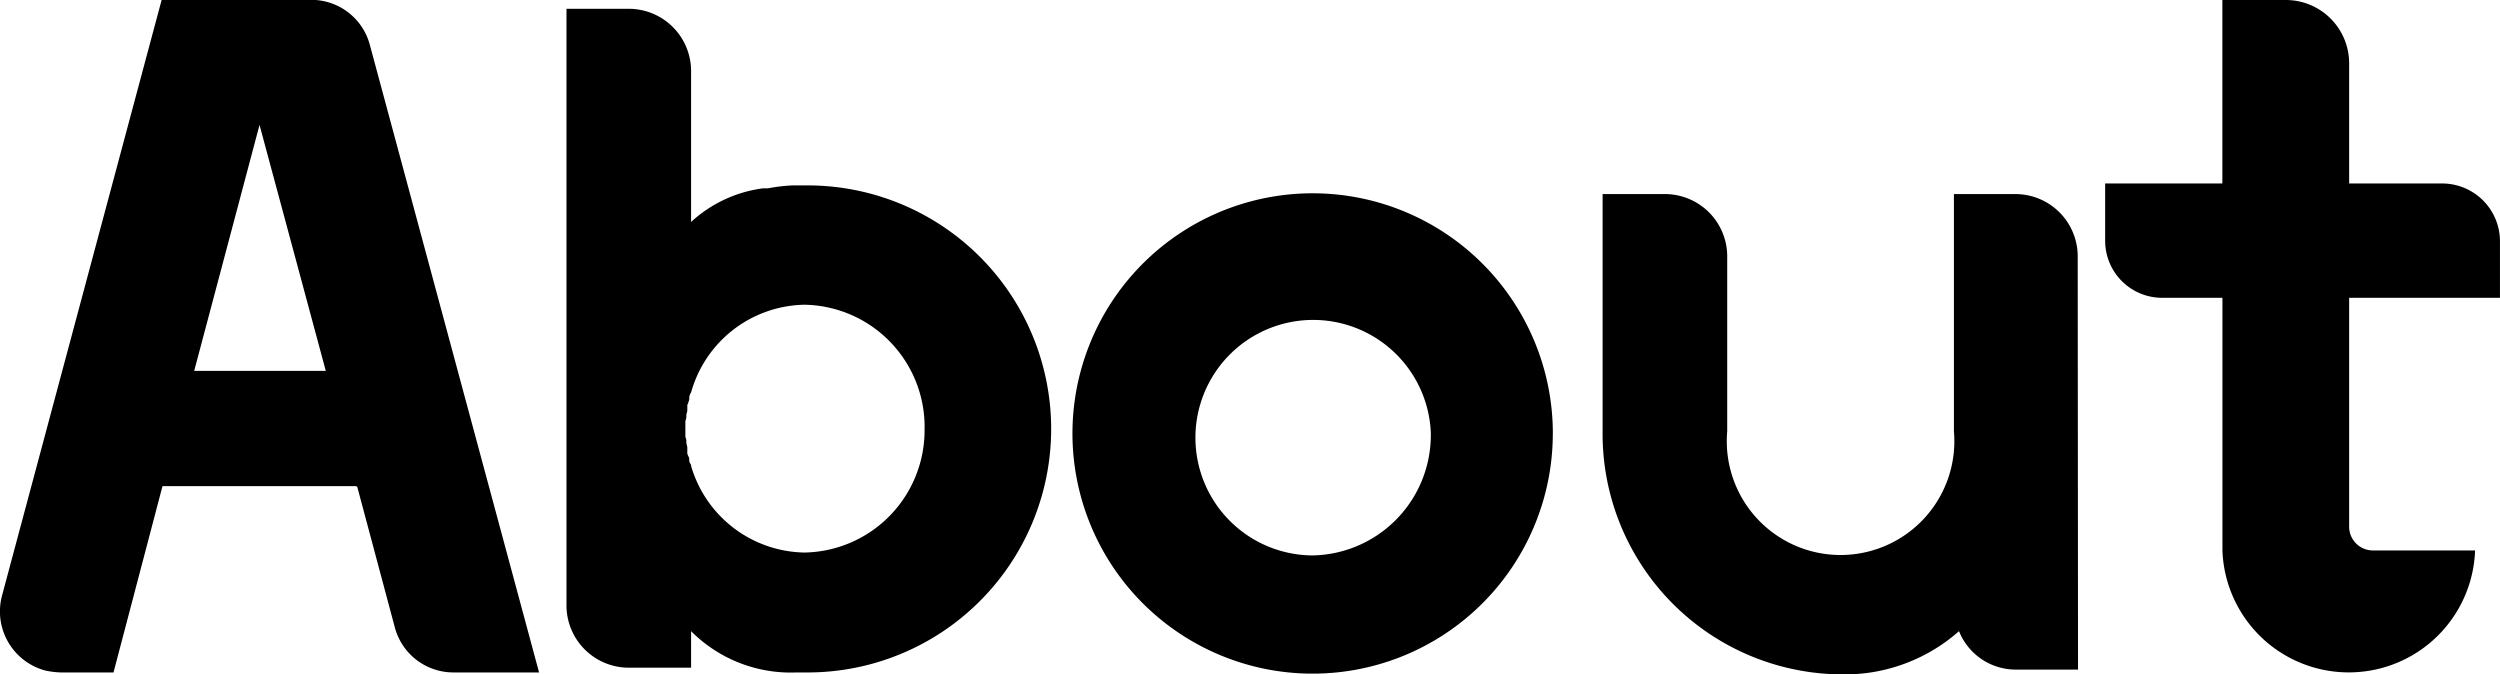
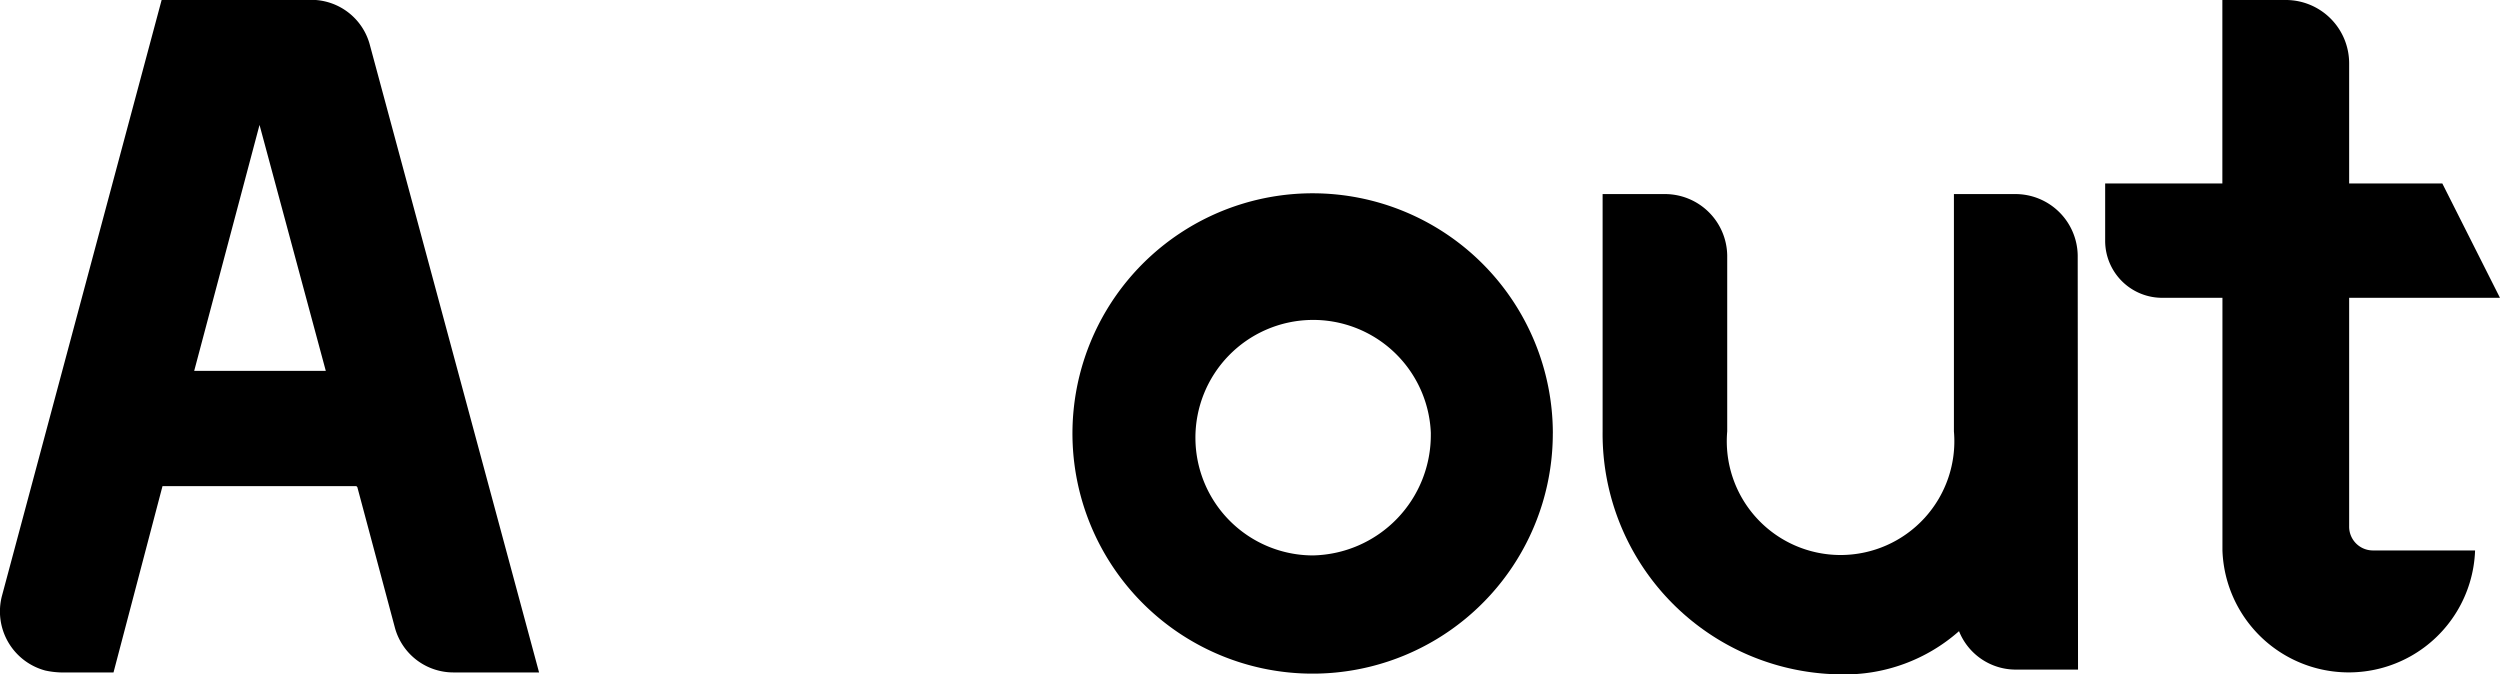
<svg xmlns="http://www.w3.org/2000/svg" width="64.203" height="17.319" viewBox="0 0 64.203 17.319">
  <g id="グループ_2128" data-name="グループ 2128" transform="translate(-46 -148.631)">
    <path id="パス_3217" data-name="パス 3217" d="M13.844,17.644h-2.2a1.556,1.556,0,0,1-1.505-1.159l-.962-3.6-.025-.025H4.173L2.915,17.644H1.558a2.148,2.148,0,0,1-.395-.049A1.571,1.571,0,0,1,.052,15.671l4.1-15.3H8A1.555,1.555,0,0,1,9.5,1.535ZM6.665,3.583,4.987,9.9h3.38Z" transform="translate(46 148.256)" />
-     <path id="パス_3218" data-name="パス 3218" d="M33.744,5.336a6.254,6.254,0,1,1,0,12.507h-.2a3.61,3.61,0,0,1-2.714-1.06v.938h-1.6a1.6,1.6,0,0,1-1.6-1.6V.8h1.6a1.6,1.6,0,0,1,1.6,1.6V6.274a3.373,3.373,0,0,1,1.85-.864h.123a4.594,4.594,0,0,1,.617-.074Zm3.083,6.241A3.138,3.138,0,0,0,33.744,8.4a3.079,3.079,0,0,0-2.912,2.245.406.406,0,0,0-.049.123v.049c0,.049-.025.074-.025.1a.077.077,0,0,1-.025.049v.147c0,.049-.025.074-.025.124v.049c0,.049-.025.074-.025.123v.37c0,.025.025.074.025.1v.049c0,.049.025.1.025.148v.148c.025.074.049.1.049.123v.049c0,.049.024.074.049.123v.025a3.087,3.087,0,0,0,2.912,2.22,3.139,3.139,0,0,0,3.083-3.183" transform="translate(32.918 148.057)" />
    <path id="パス_3219" data-name="パス 3219" d="M64.657,15.963A6.168,6.168,0,1,1,58.49,9.8a6.17,6.17,0,0,1,6.168,6.168m-3.133,0A3.024,3.024,0,1,0,58.49,19.1a3.092,3.092,0,0,0,3.034-3.133" transform="translate(21.221 143.795)" />
    <path id="パス_3220" data-name="パス 3220" d="M90.387,22.054h-1.6a1.568,1.568,0,0,1-1.456-.987,4.431,4.431,0,0,1-3.034,1.11,6.176,6.176,0,0,1-6.119-6.241V9.842h1.6a1.6,1.6,0,0,1,1.6,1.579v4.515a2.922,2.922,0,1,0,5.822,0V9.842h1.579a1.6,1.6,0,0,1,1.6,1.579Z" transform="translate(8.979 143.773)" />
-     <path id="パス_3221" data-name="パス 3221" d="M112.839,8.023h-3.873v5.871a.61.61,0,0,0,.616.617H112.2a3.246,3.246,0,0,1-6.488,0V8.023H104.18A1.464,1.464,0,0,1,102.7,6.567V5.087h3.01V.375h1.628A1.627,1.627,0,0,1,108.966,2V5.087h2.393a1.485,1.485,0,0,1,1.48,1.48Z" transform="translate(-2.637 148.256)" />
+     <path id="パス_3221" data-name="パス 3221" d="M112.839,8.023h-3.873v5.871a.61.61,0,0,0,.616.617H112.2a3.246,3.246,0,0,1-6.488,0V8.023H104.18A1.464,1.464,0,0,1,102.7,6.567V5.087h3.01V.375h1.628A1.627,1.627,0,0,1,108.966,2V5.087h2.393Z" transform="translate(-2.637 148.256)" />
  </g>
</svg>